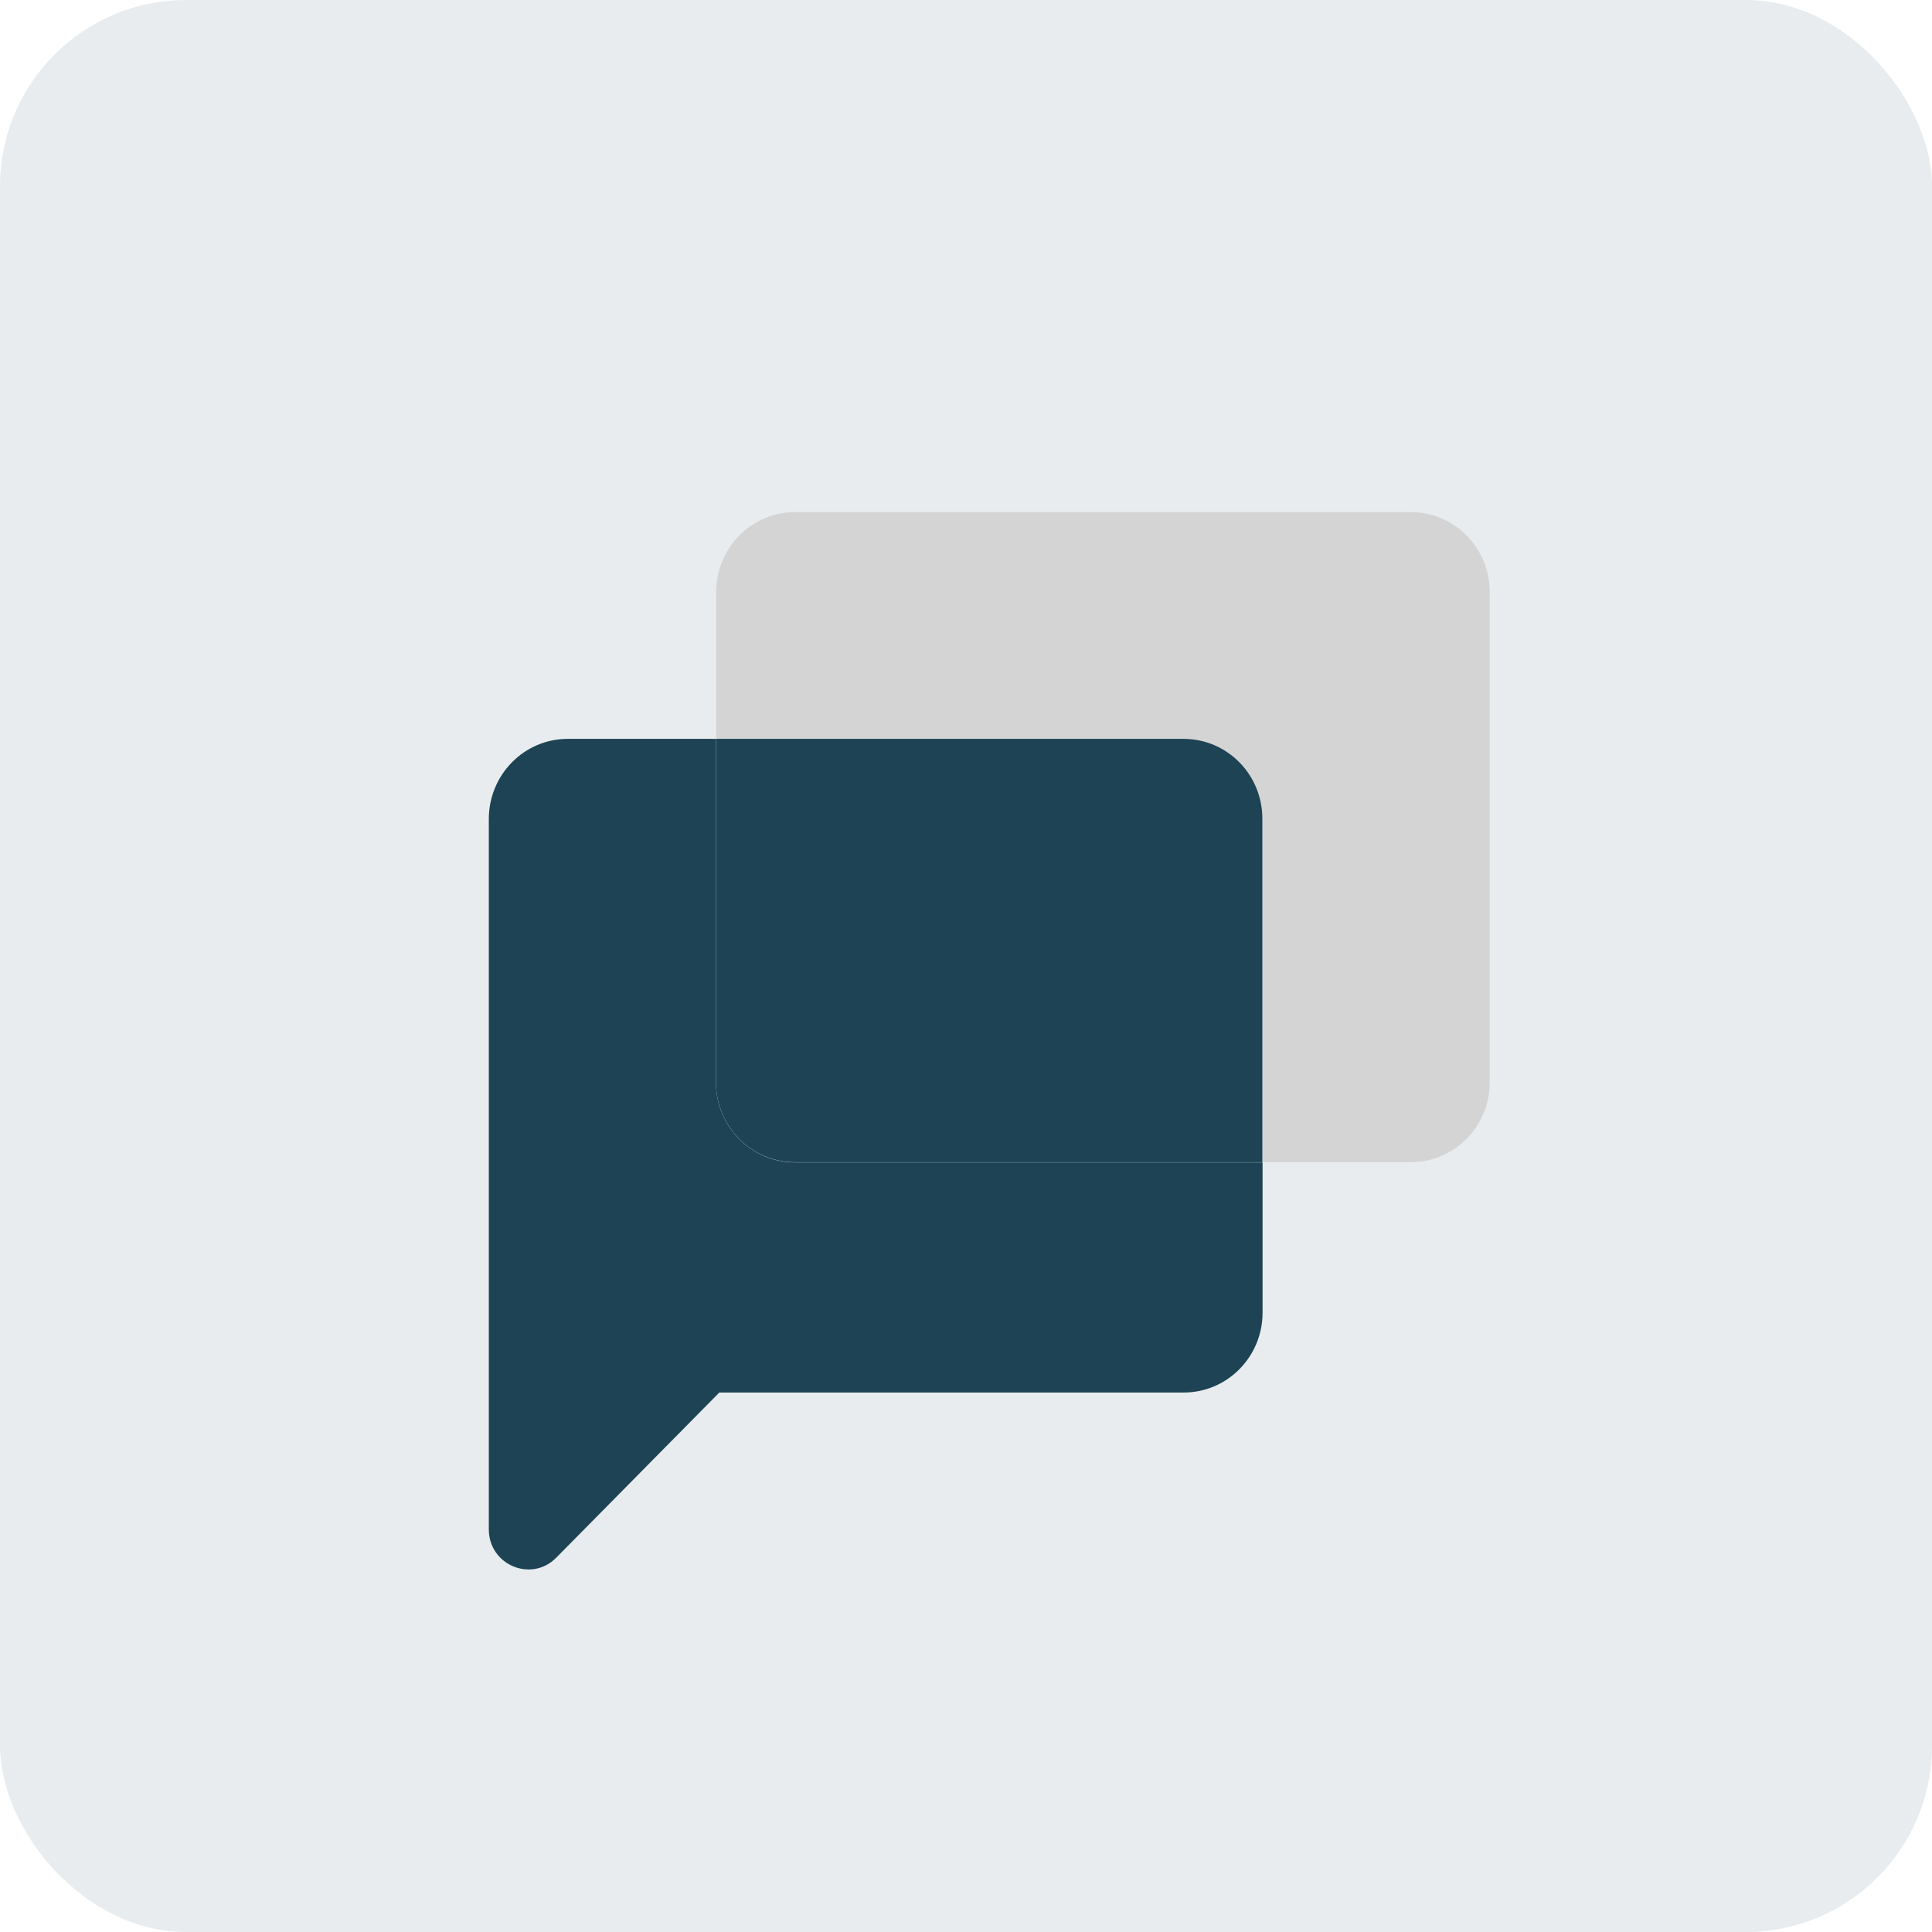
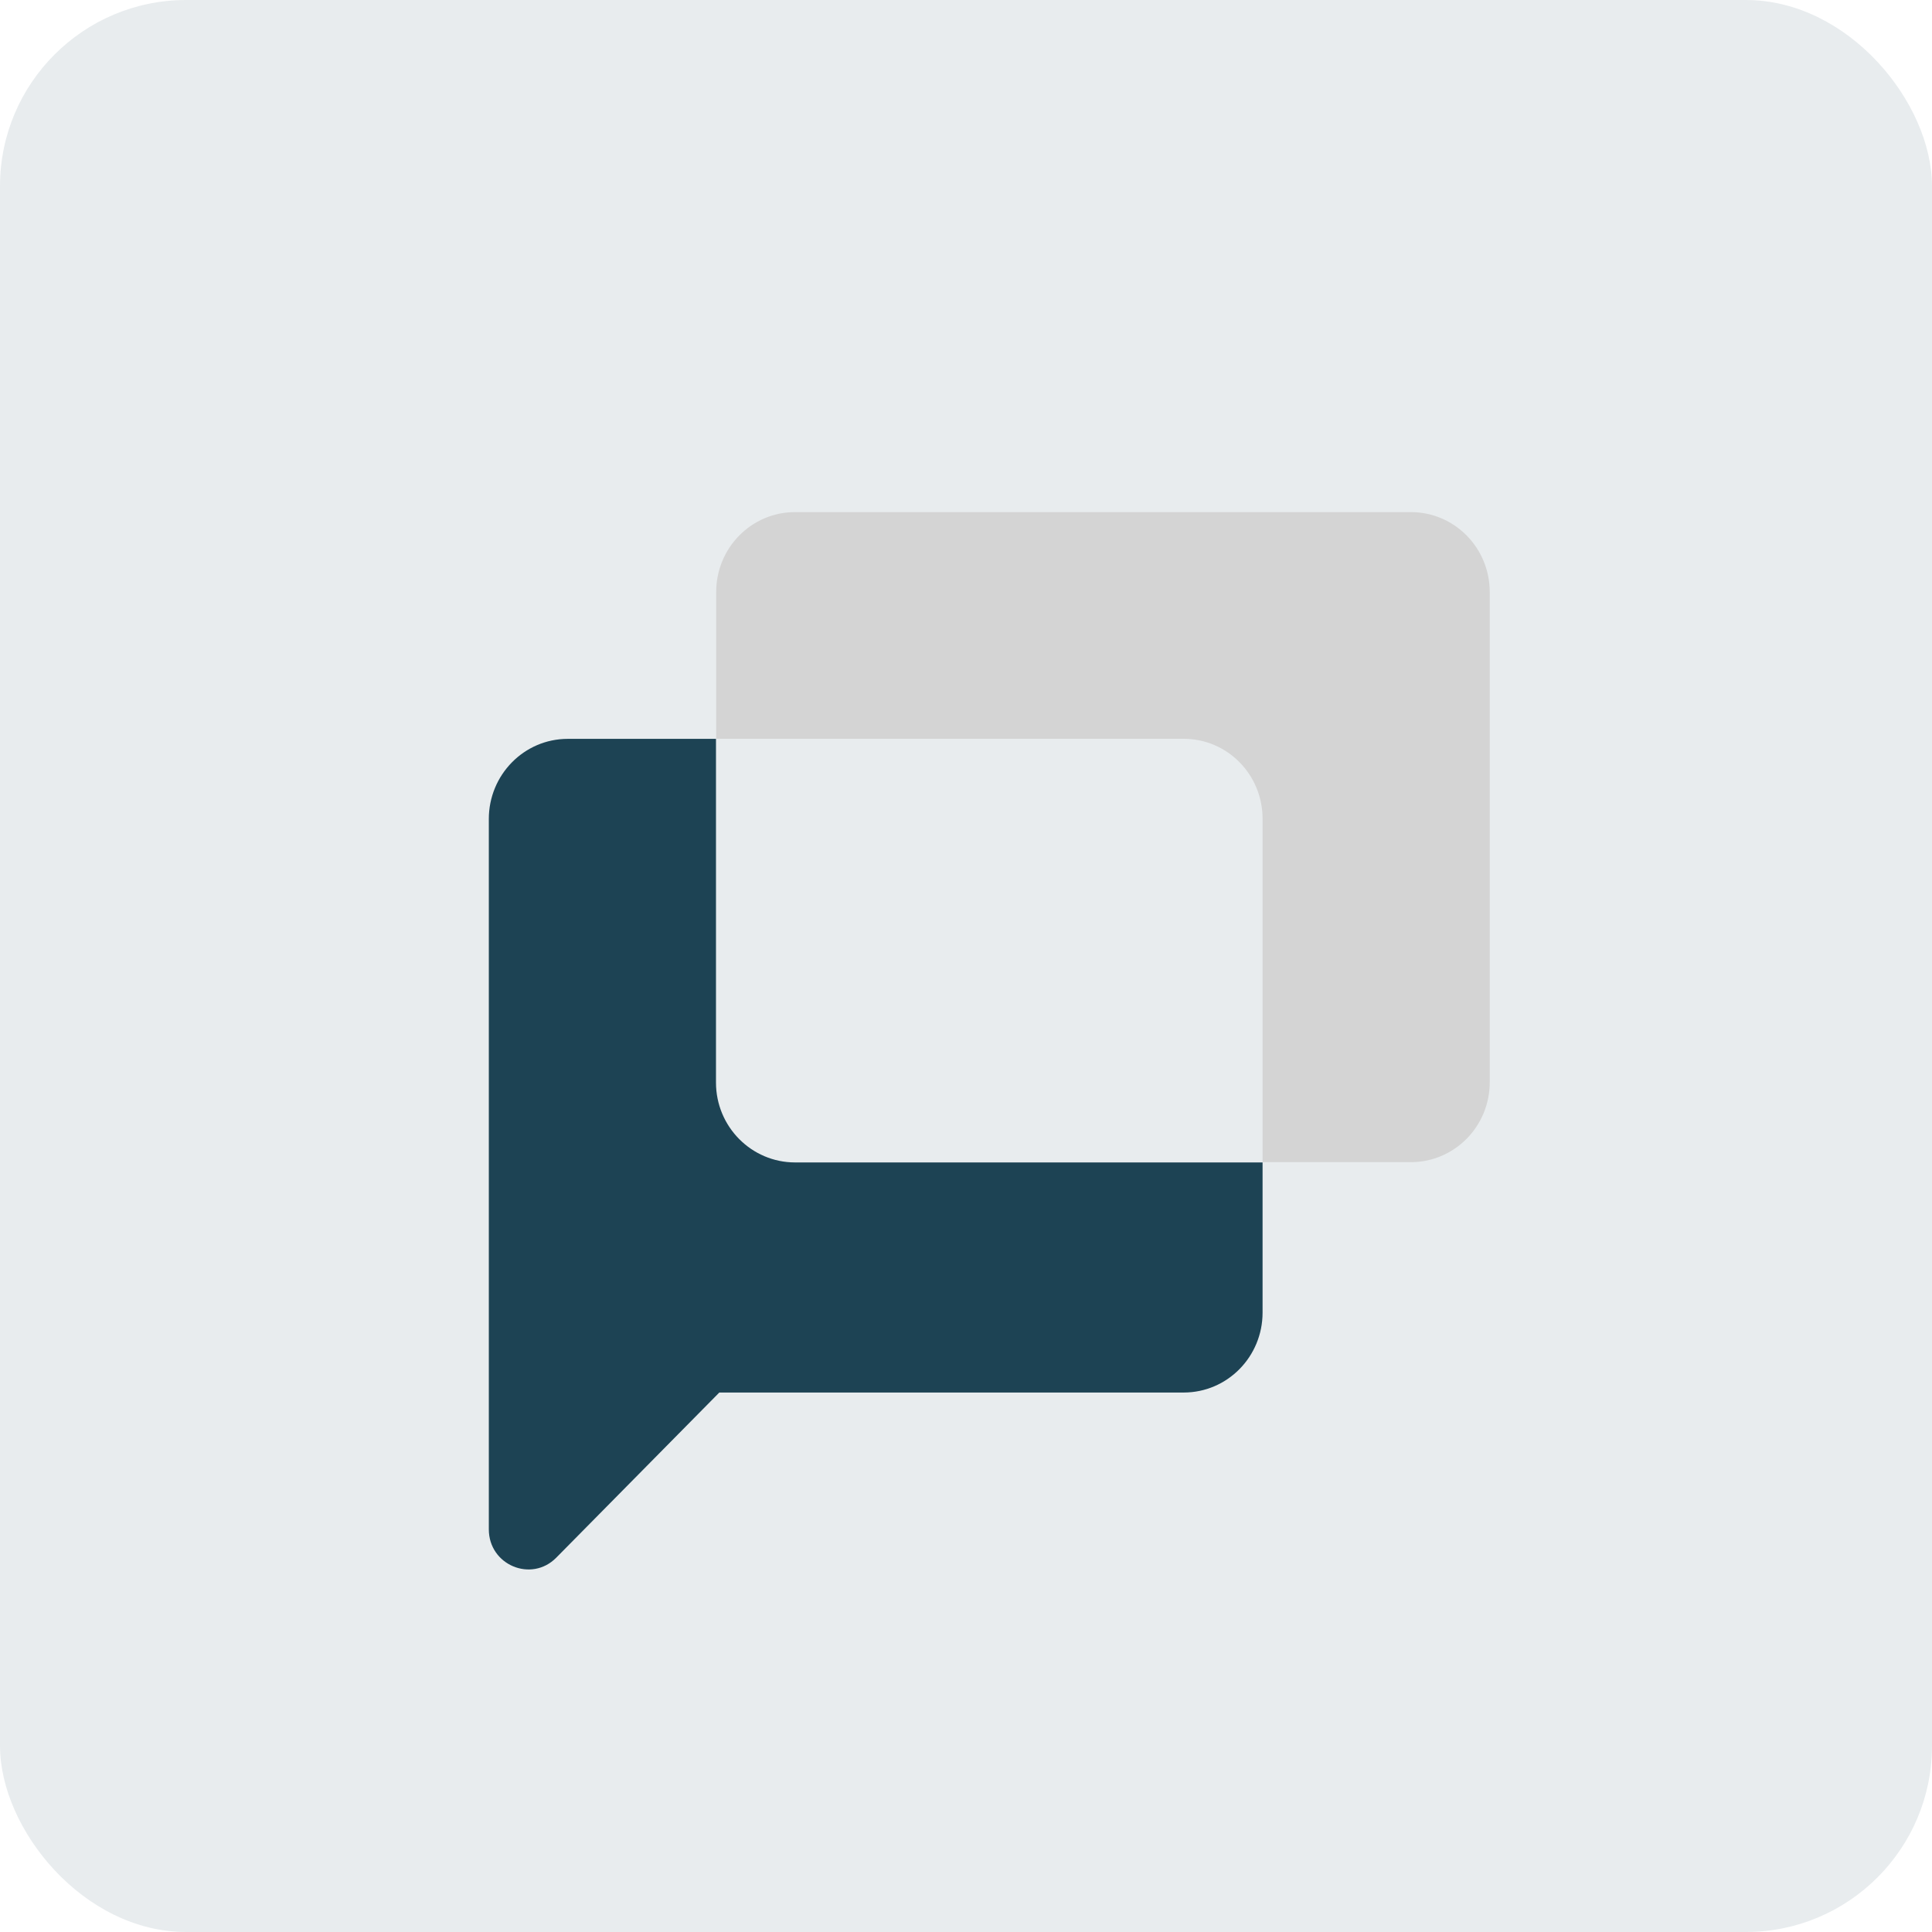
<svg xmlns="http://www.w3.org/2000/svg" width="83" height="83" viewBox="0 0 83 83" fill="none">
  <rect opacity="0.1" width="83" height="83" rx="8" fill="#1D4354" />
  <g clip-path="url(#clip0_1_12)">
    <path d="M30.759 46.505V31.742H24.39C22.516 31.742 21 33.287 21 35.185V65.701C21 67.237 22.83 68 23.897 66.919L30.902 59.824H50.851C52.725 59.824 54.241 58.288 54.241 56.389V49.939H34.158C32.284 49.939 30.759 48.404 30.759 46.505Z" fill="#1D4354" />
    <path d="M60.609 22H34.158C32.283 22 30.768 23.535 30.768 25.434V31.739H50.85C52.725 31.739 54.241 33.274 54.241 35.173V49.927H60.609C62.484 49.927 64 48.392 64 46.493V25.434C64 23.535 62.484 22 60.609 22V22Z" fill="#D4D4D4" />
-     <path d="M50.852 31.742H30.76V46.496C30.76 48.395 32.276 49.93 34.15 49.93H54.233V35.185C54.242 33.287 52.726 31.742 50.852 31.742Z" fill="#1D4354" />
  </g>
  <defs>
    <clipPath id="clip0_1_12">
      <rect width="43" height="46" fill="white" transform="translate(21 22)" />
    </clipPath>
  </defs>
</svg>